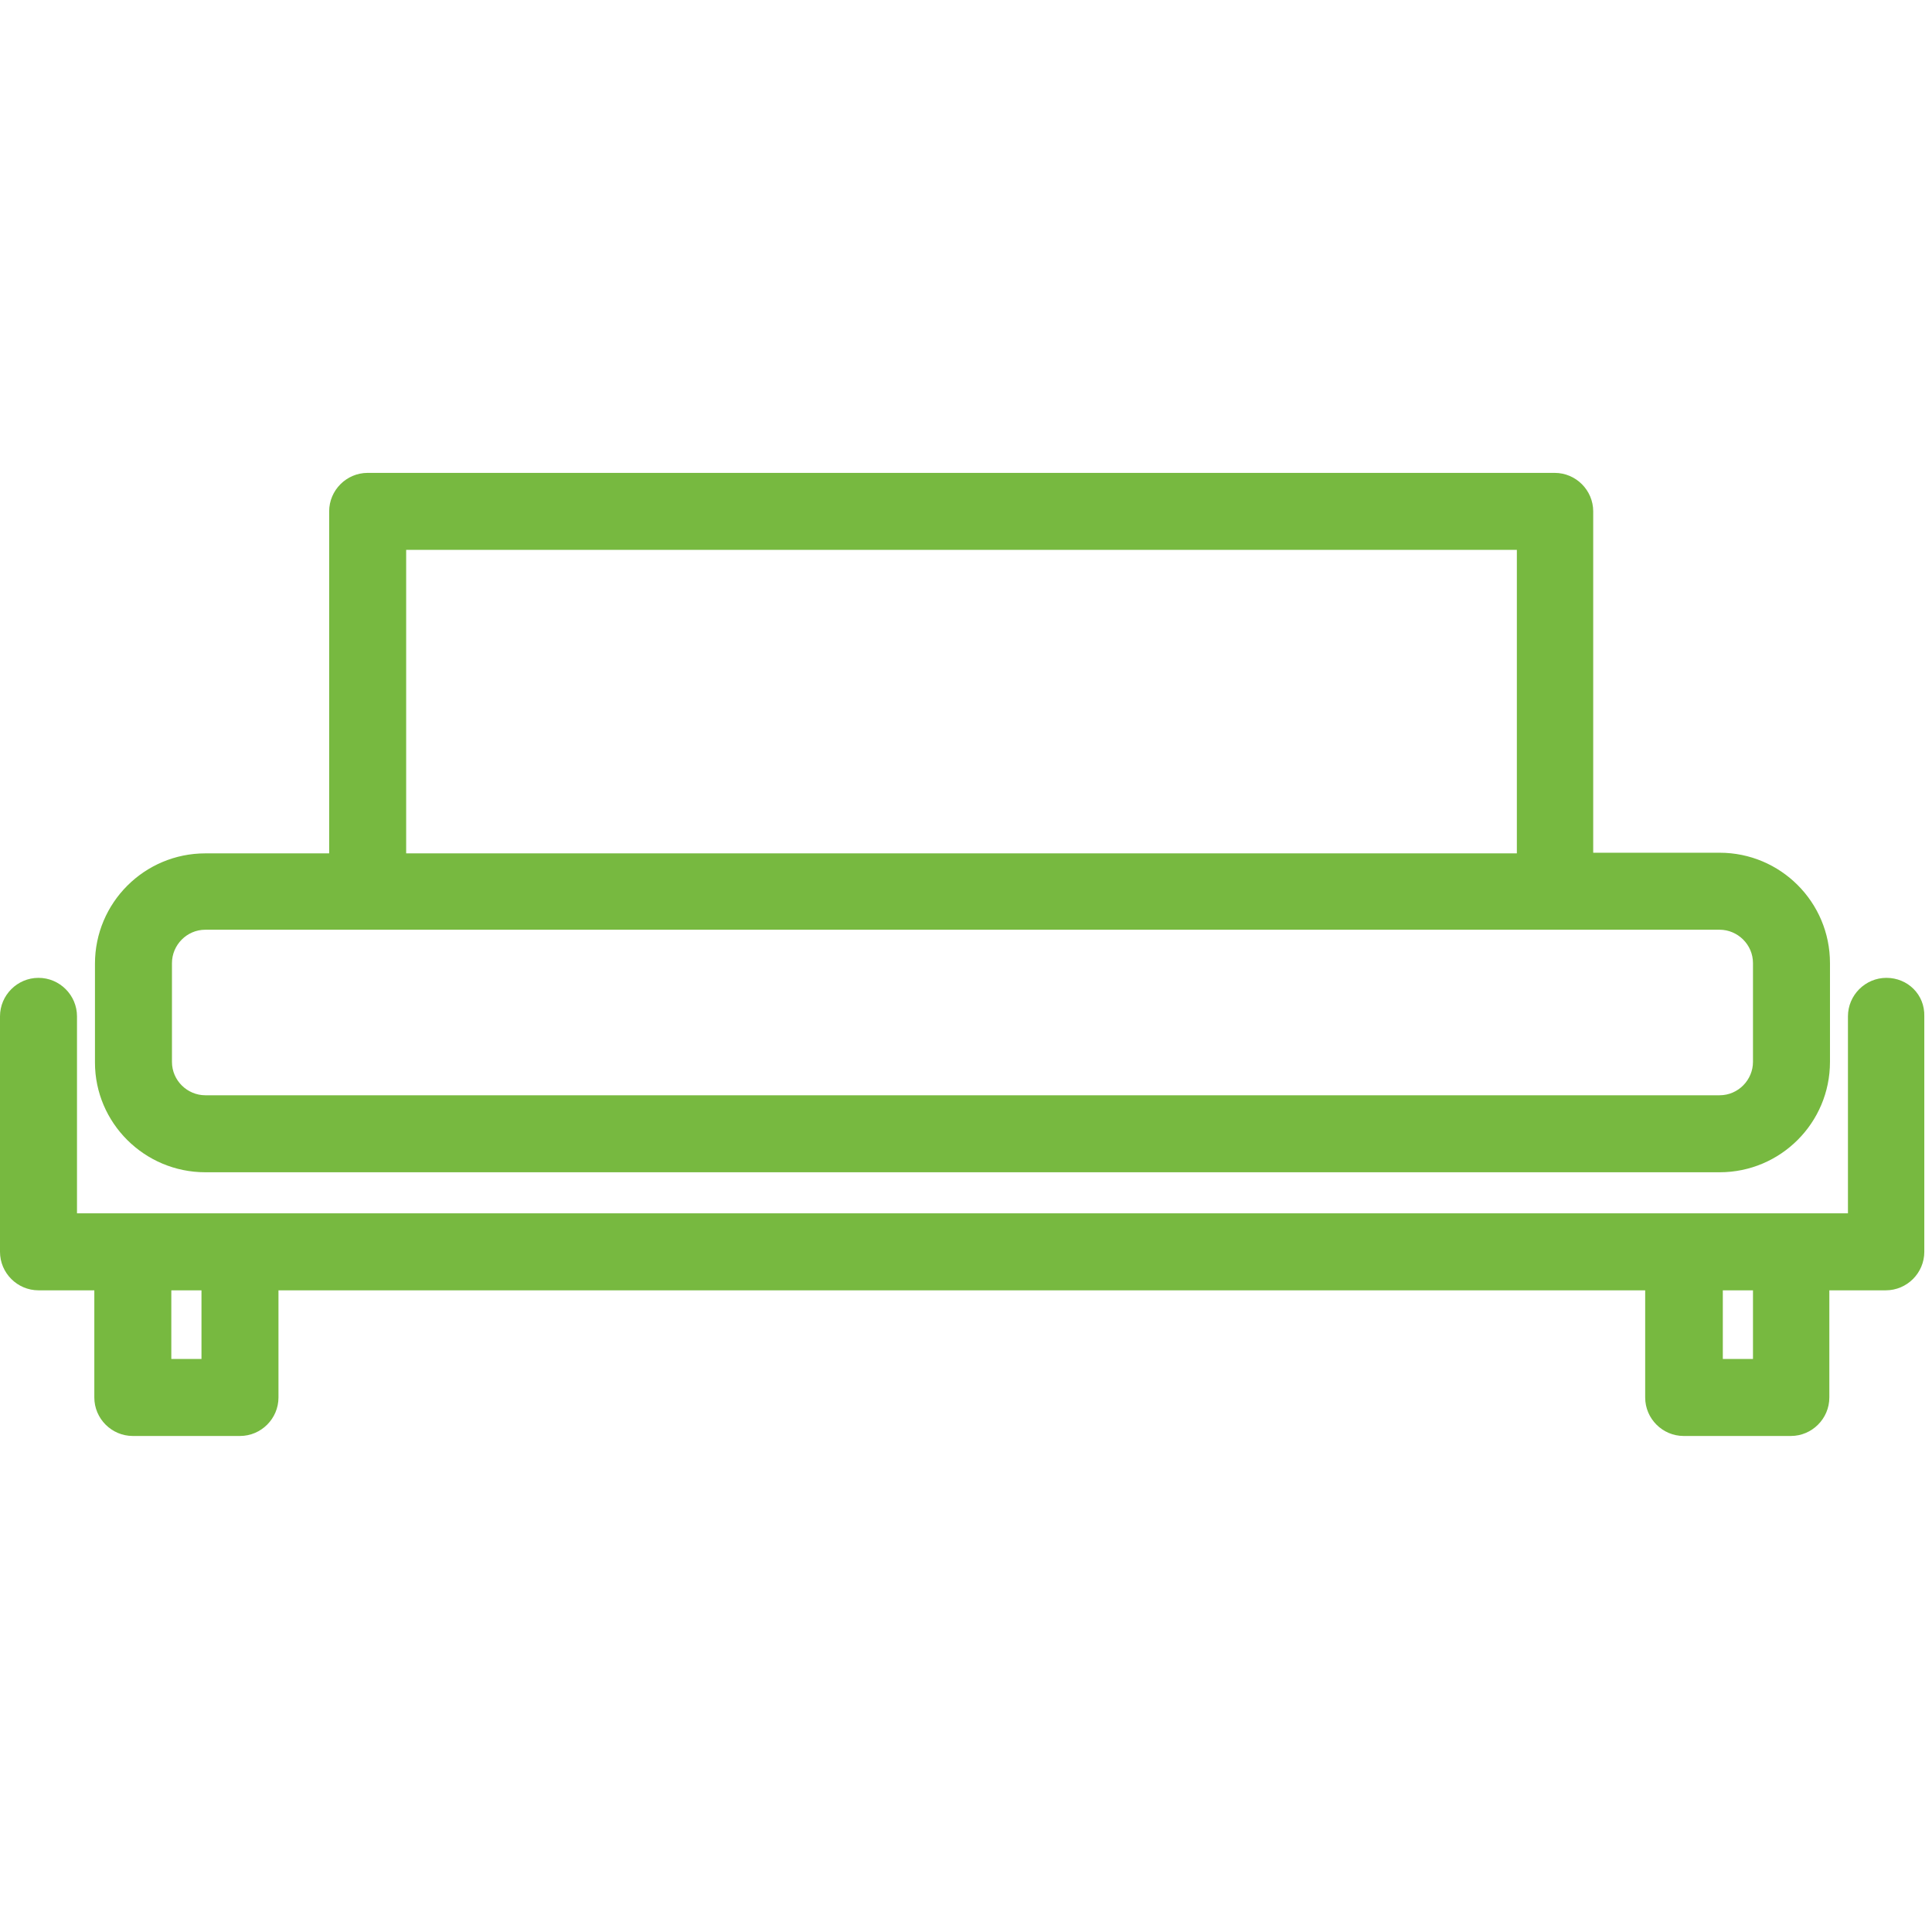
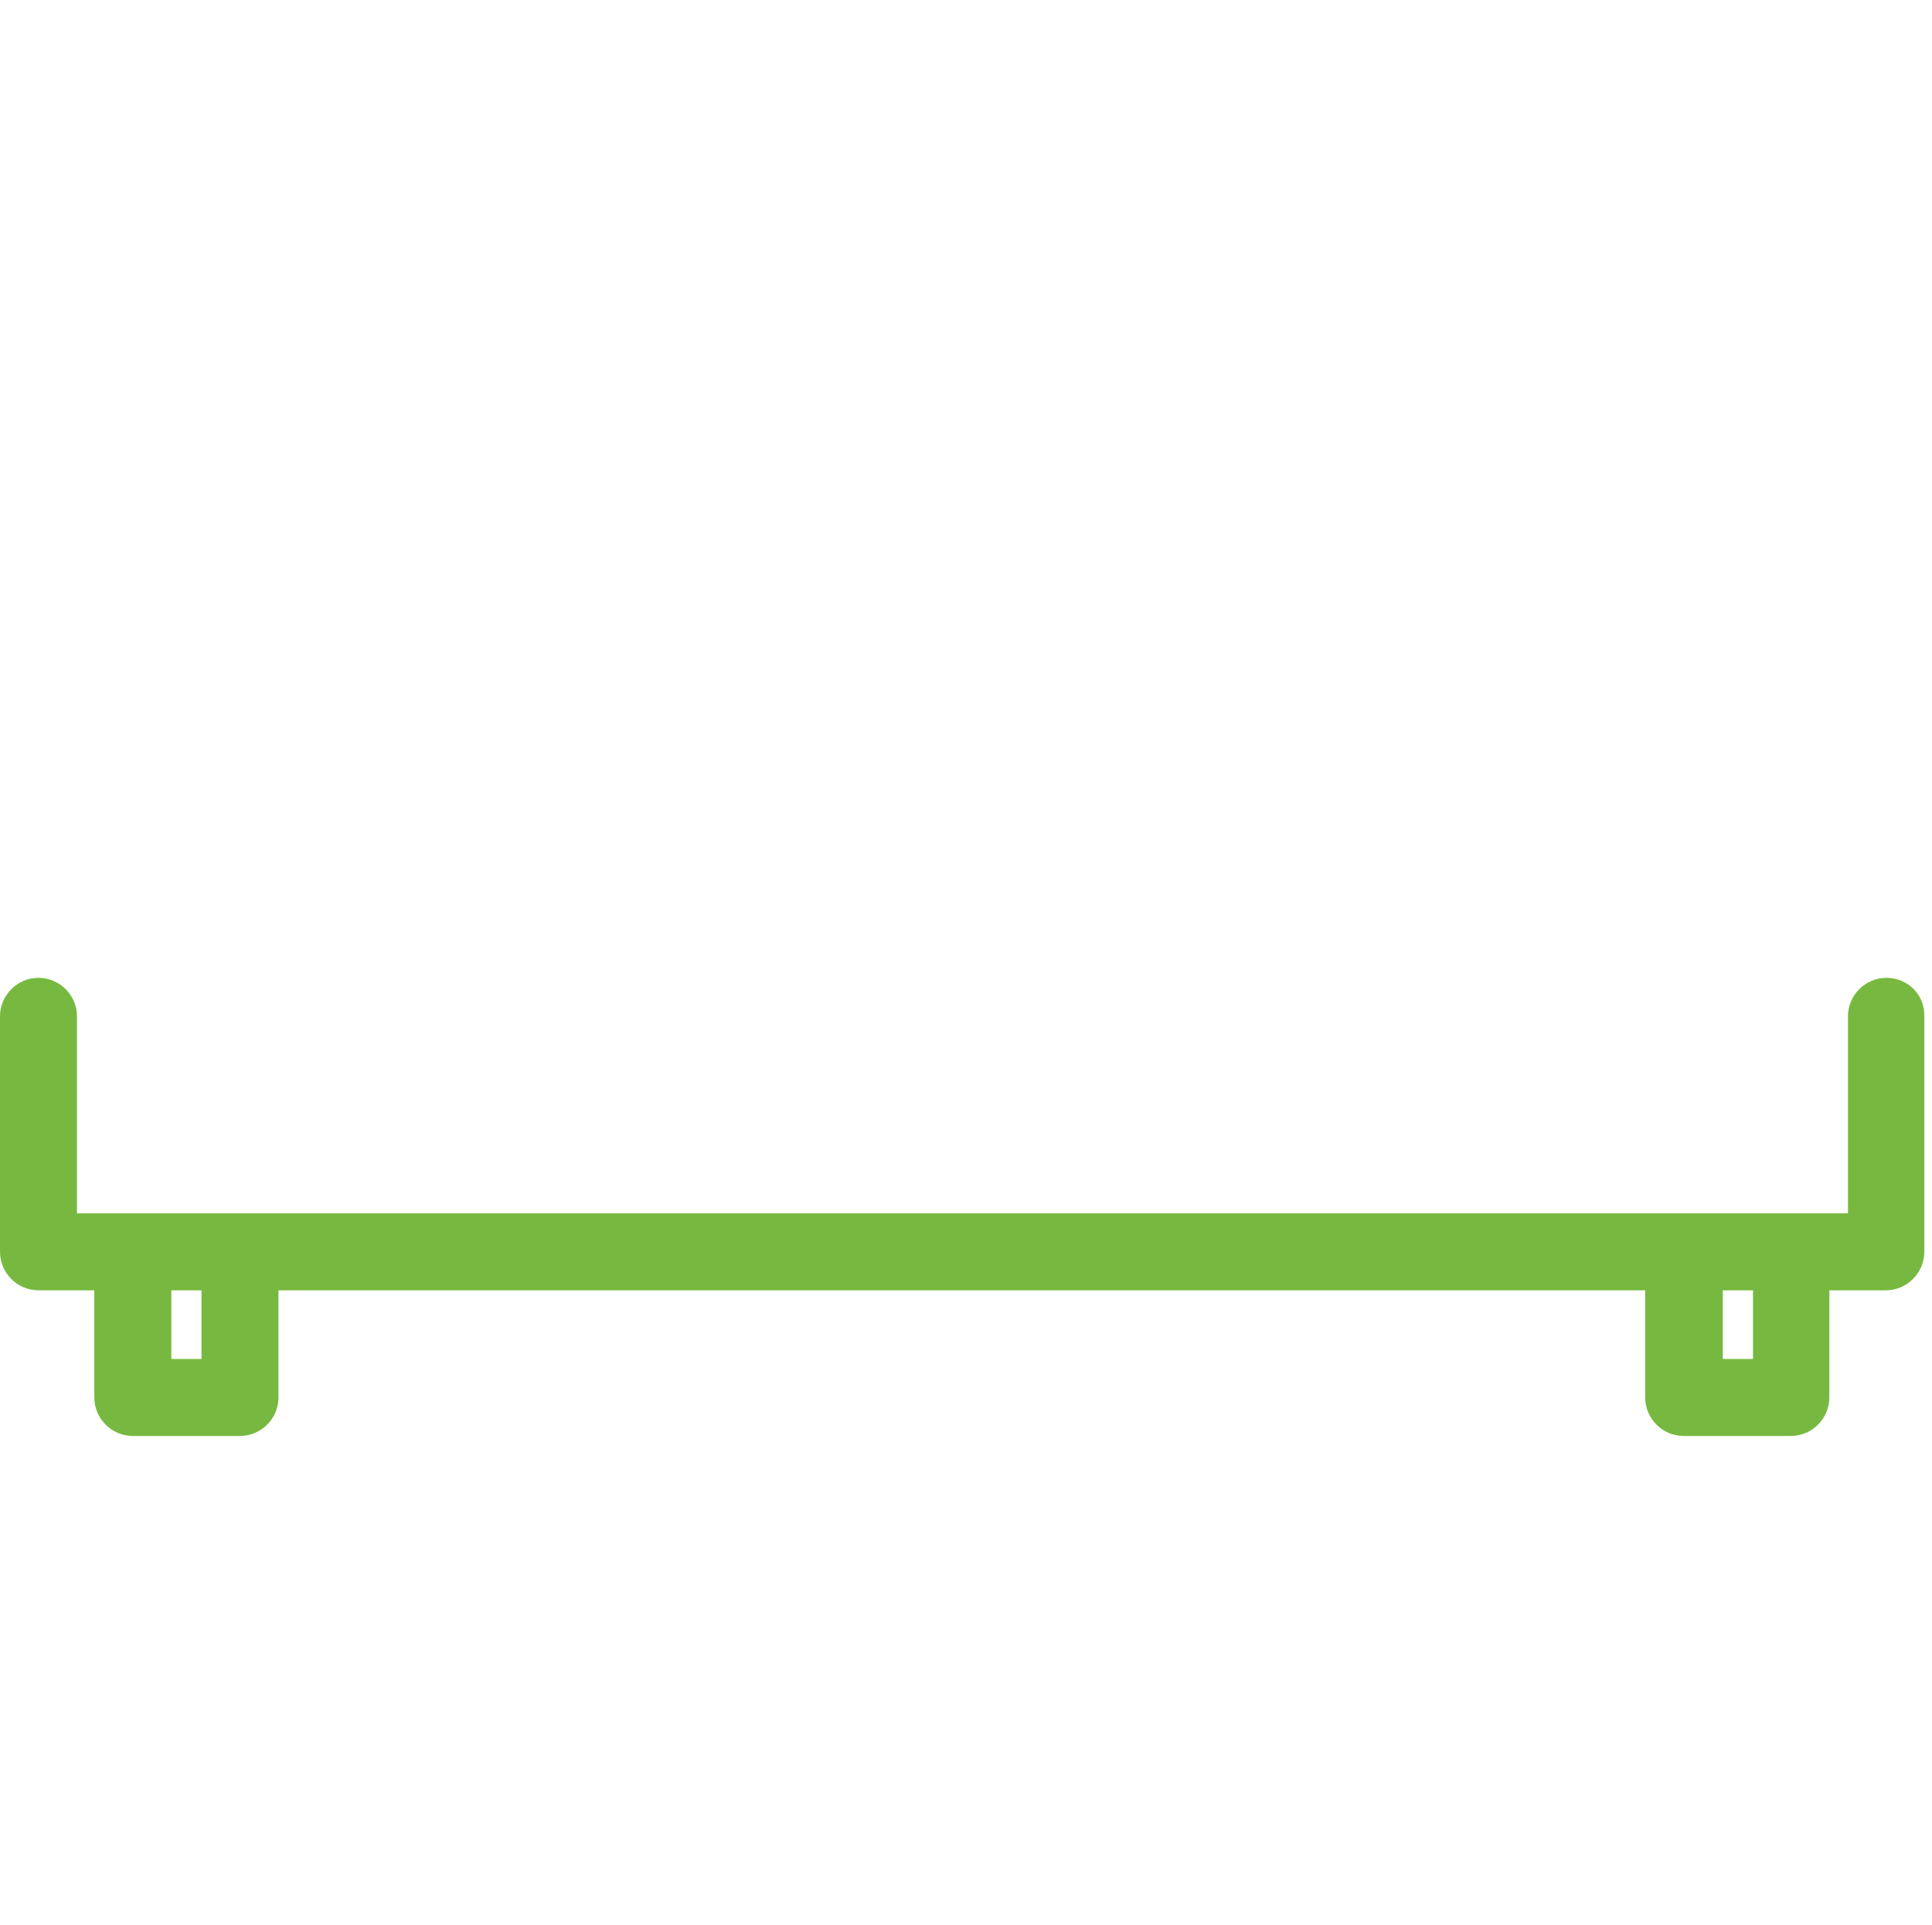
<svg xmlns="http://www.w3.org/2000/svg" version="1.1" id="Ebene_2_00000034082254069675566830000005715348368706896771_" x="0px" y="0px" viewBox="0 0 301.1 300" style="enable-background:new 0 0 301.1 300;" xml:space="preserve">
  <style type="text/css">
	.st0{fill:#77B940;}
	.st1{fill:none;}
</style>
  <g id="Ebene_1-2">
    <g>
      <path class="st0" d="M294,152.4c-3.3,0-6,2.7-6,6v30.7H12v-30.7c0-3.3-2.7-6-6-6s-6,2.7-6,6v36.7c0,3.3,2.7,6,6,6h8.7v16.7    c0,3.3,2.7,6,6,6h16.7c3.3,0,6-2.7,6-6v-16.7h213v16.7c0,3.3,2.7,6,6,6h16.7c3.3,0,6-2.7,6-6v-16.7h8.8c3.3,0,6-2.7,6-6v-36.7    C300,155,297.3,152.4,294,152.4L294,152.4z M31.4,211.8h-4.7v-10.7h4.7V211.8z M273.2,211.8h-4.7v-10.7h4.7V211.8z" />
-       <path class="st0" d="M32,182.7h236c9.5,0,17.2-7.7,17.2-17.2v-15.4c0-9.5-7.7-17.2-17.2-17.2h-19.7V79.7c0-3.3-2.7-6-6-6H57.3    c-3.3,0-6,2.7-6,6V133H32c-9.5,0-17.2,7.7-17.2,17.2v15.4C14.8,175,22.5,182.7,32,182.7z M63.3,85.7h173.1V133H63.3V85.7z     M26.8,150.1c0-2.8,2.3-5.2,5.2-5.2h236c2.8,0,5.2,2.3,5.2,5.2v15.4c0,2.8-2.3,5.2-5.2,5.2H32c-2.8,0-5.2-2.3-5.2-5.2    C26.8,165.5,26.8,150.1,26.8,150.1z" />
    </g>
-     <rect x="1.1" class="st1" width="300" height="300" />
  </g>
</svg>